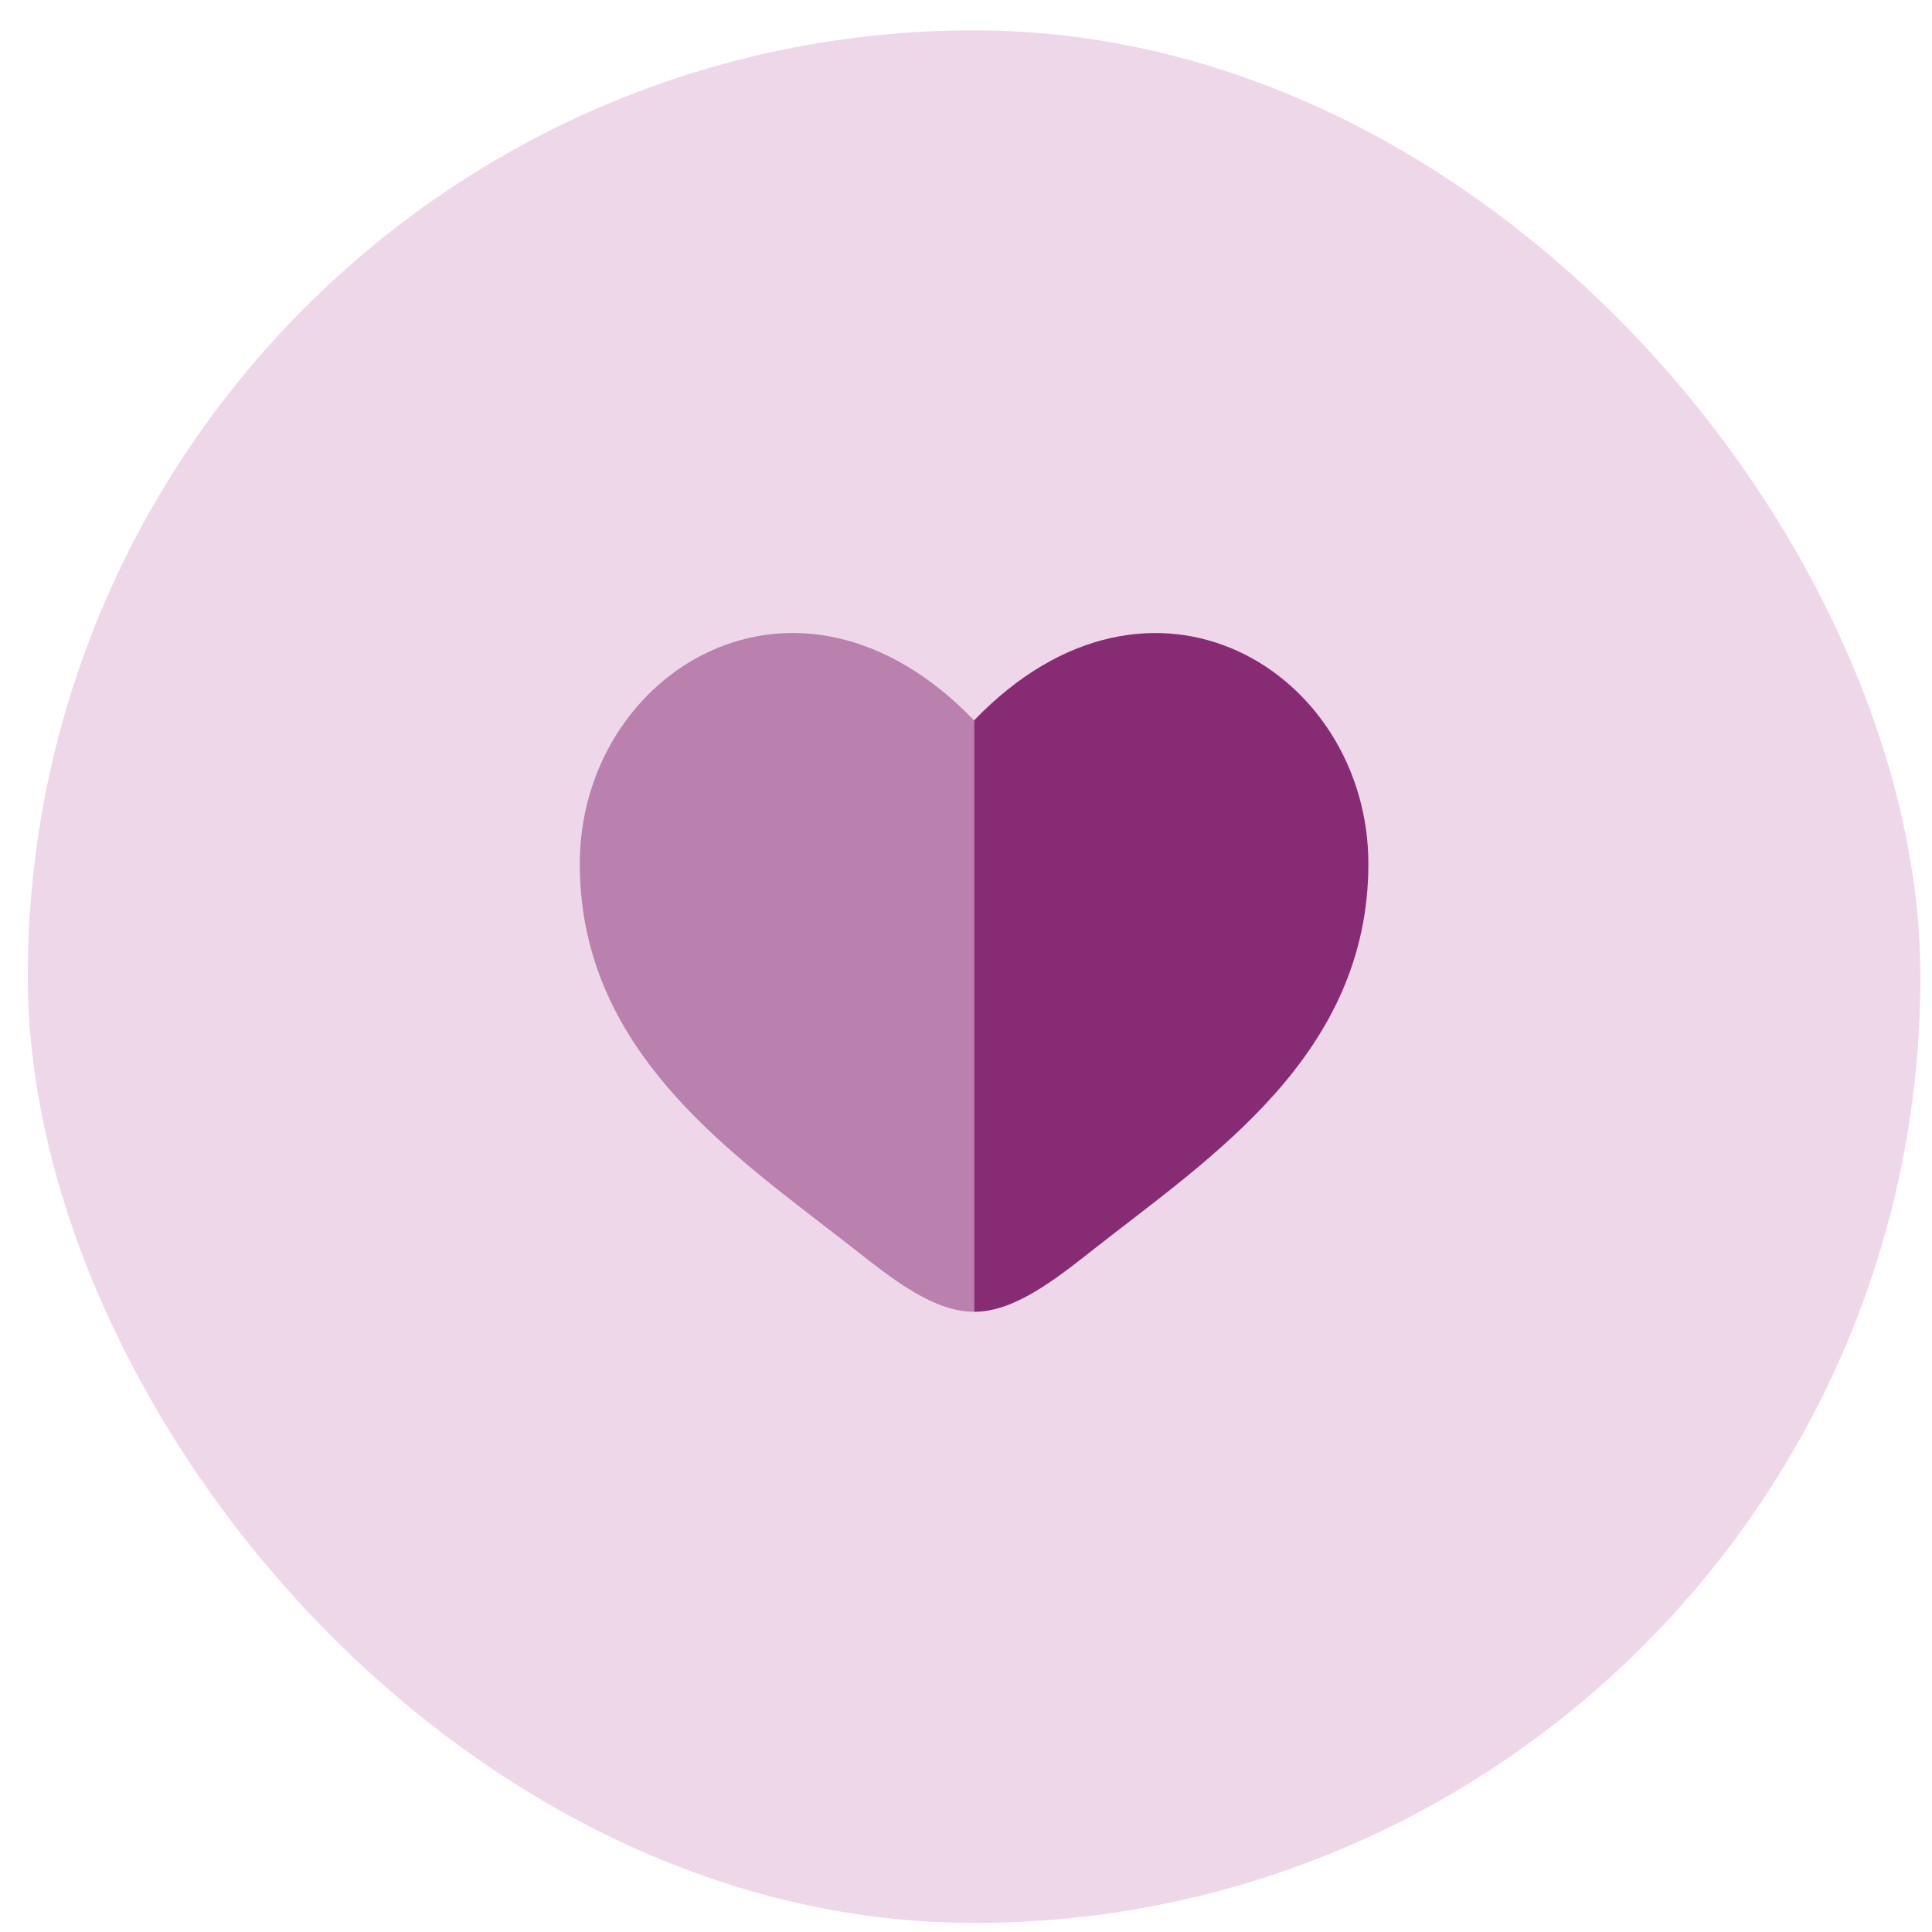
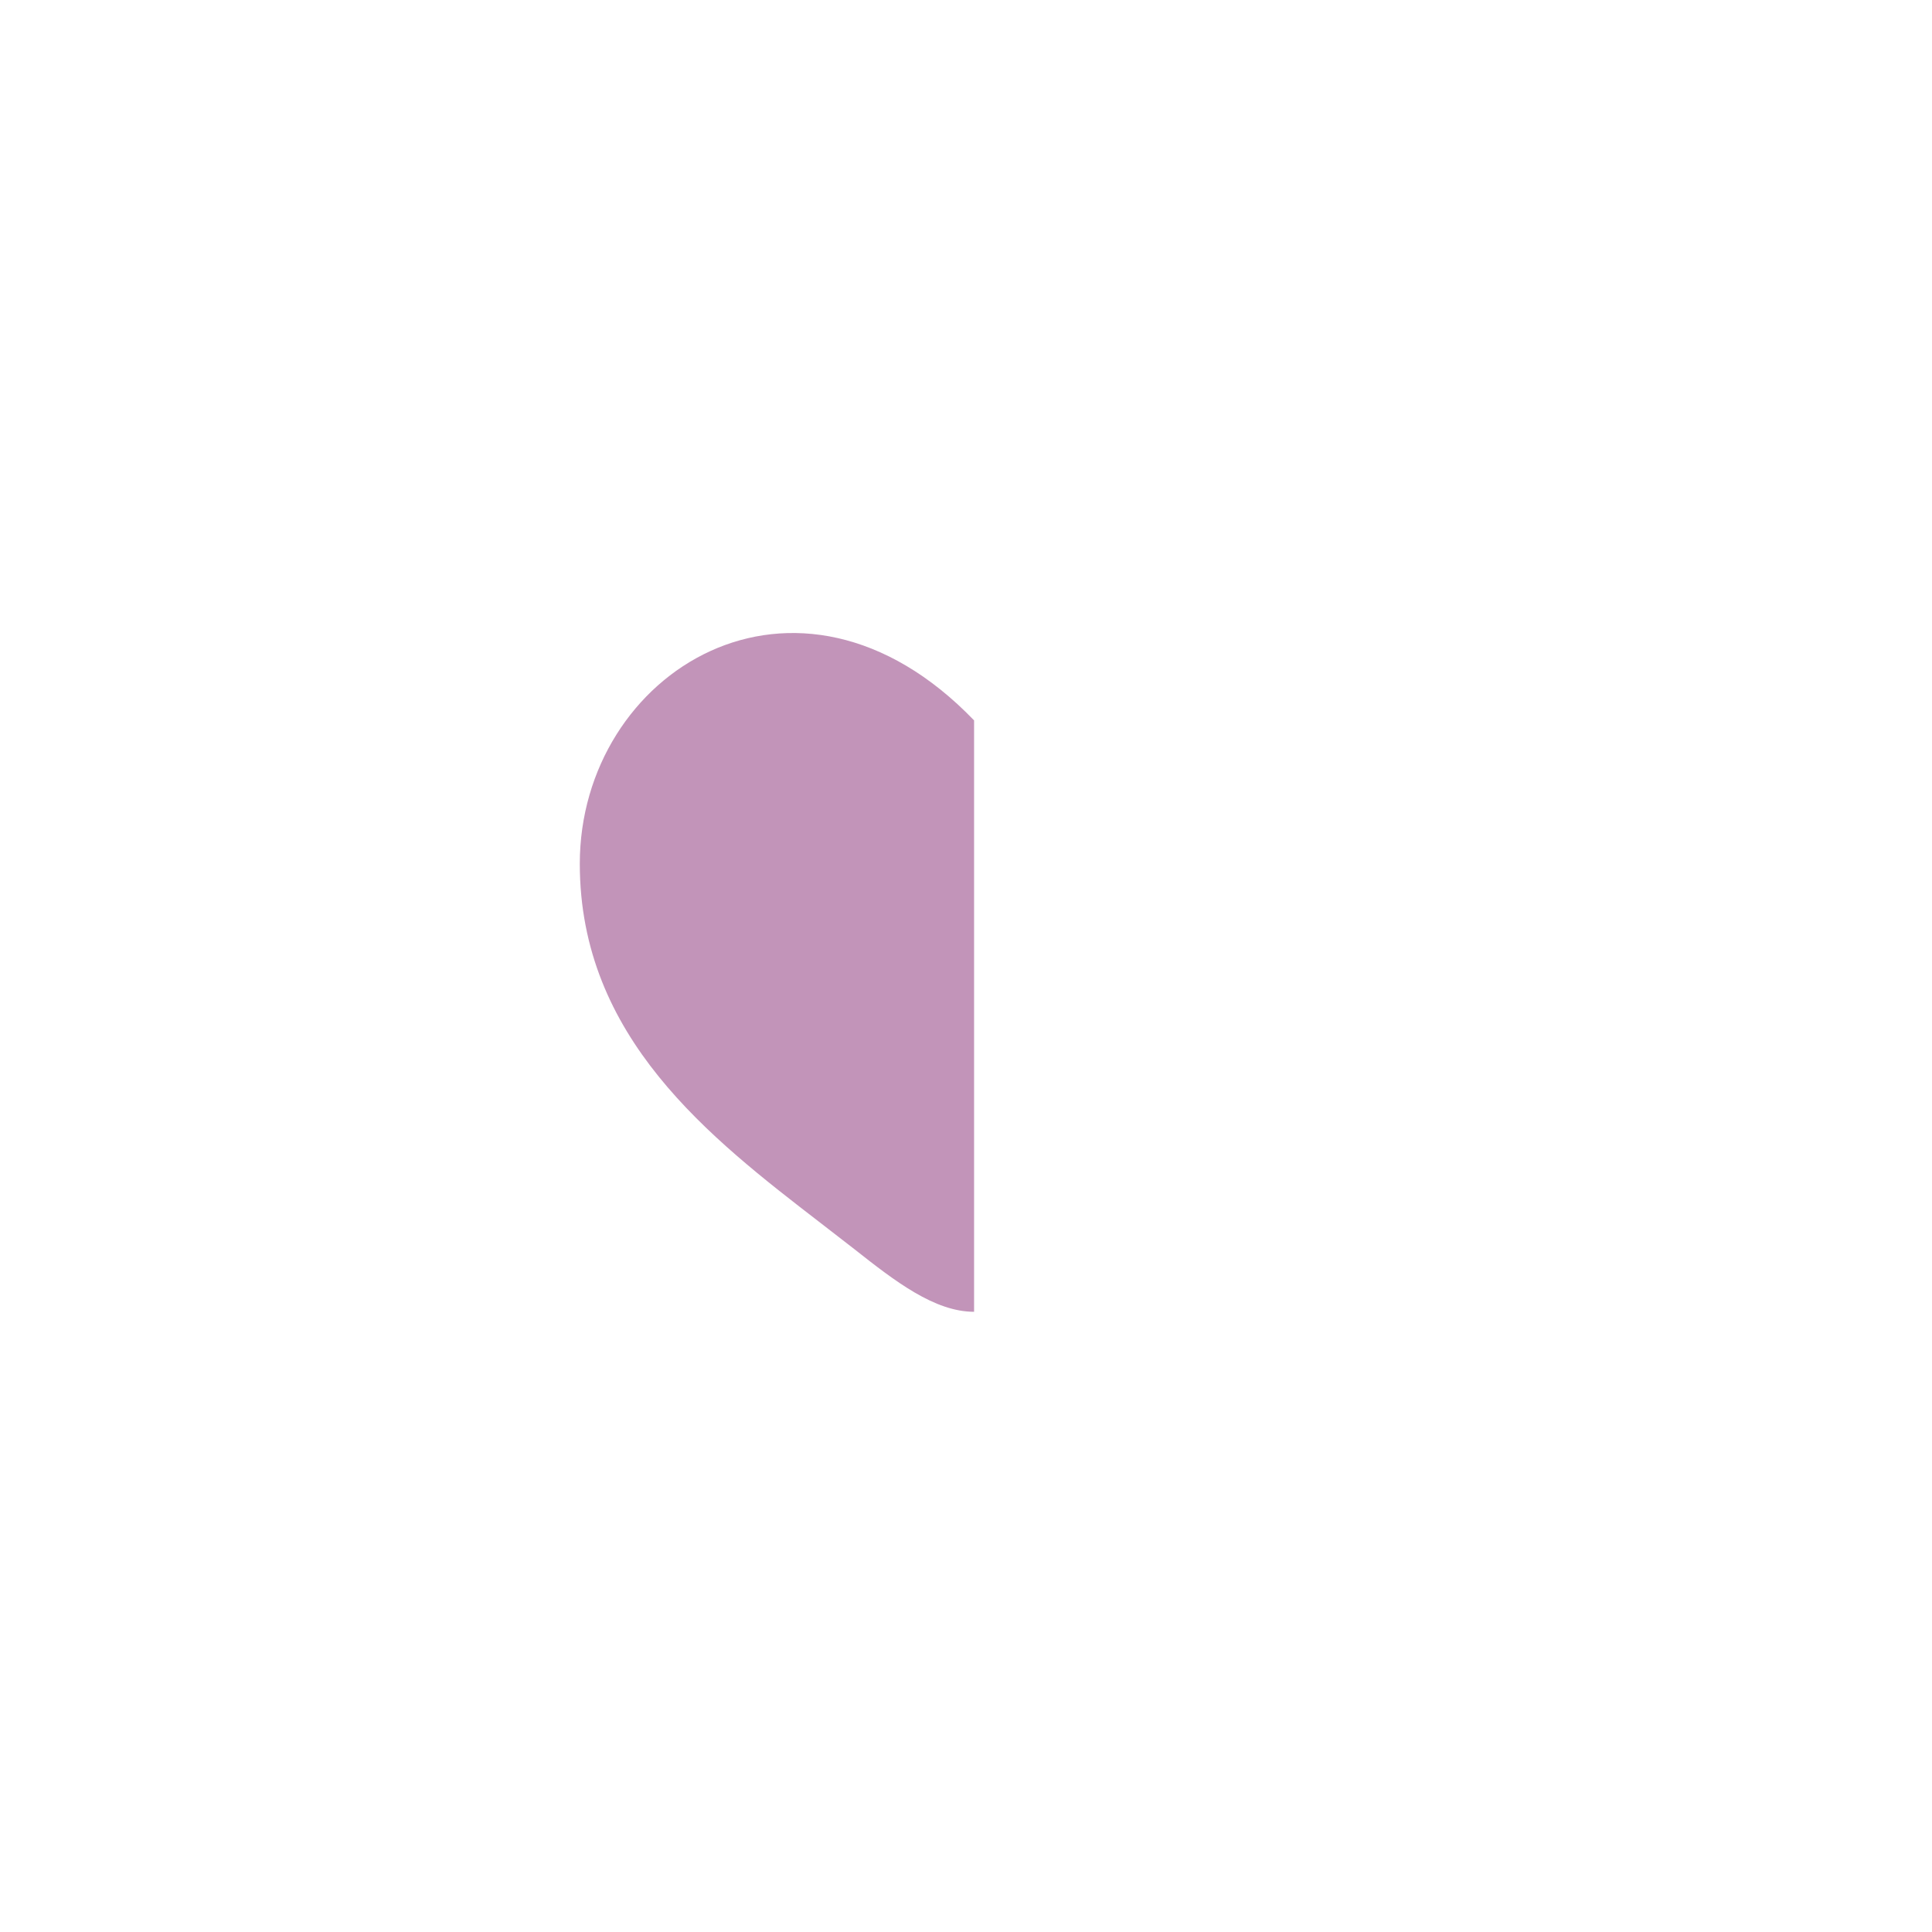
<svg xmlns="http://www.w3.org/2000/svg" width="49" height="49" viewBox="0 0 49 49" fill="none">
-   <rect x="0.705" y="0.77" width="48" height="48" rx="24" fill="#EED7E9" />
  <path opacity="0.5" fill-rule="evenodd" clip-rule="evenodd" d="M20.811 31.017C18.003 28.853 14.705 26.312 14.705 21.907C14.705 17.044 20.205 13.595 24.705 18.271V33.27C23.705 33.27 22.705 32.5 21.667 31.68C21.389 31.463 21.104 31.242 20.811 31.017Z" fill="#872B74" />
-   <path d="M27.743 31.68C30.686 29.362 34.705 26.77 34.705 21.908C34.705 17.046 29.205 13.595 24.705 18.271V33.27C25.705 33.27 26.705 32.5 27.743 31.68Z" fill="#872B74" />
</svg>